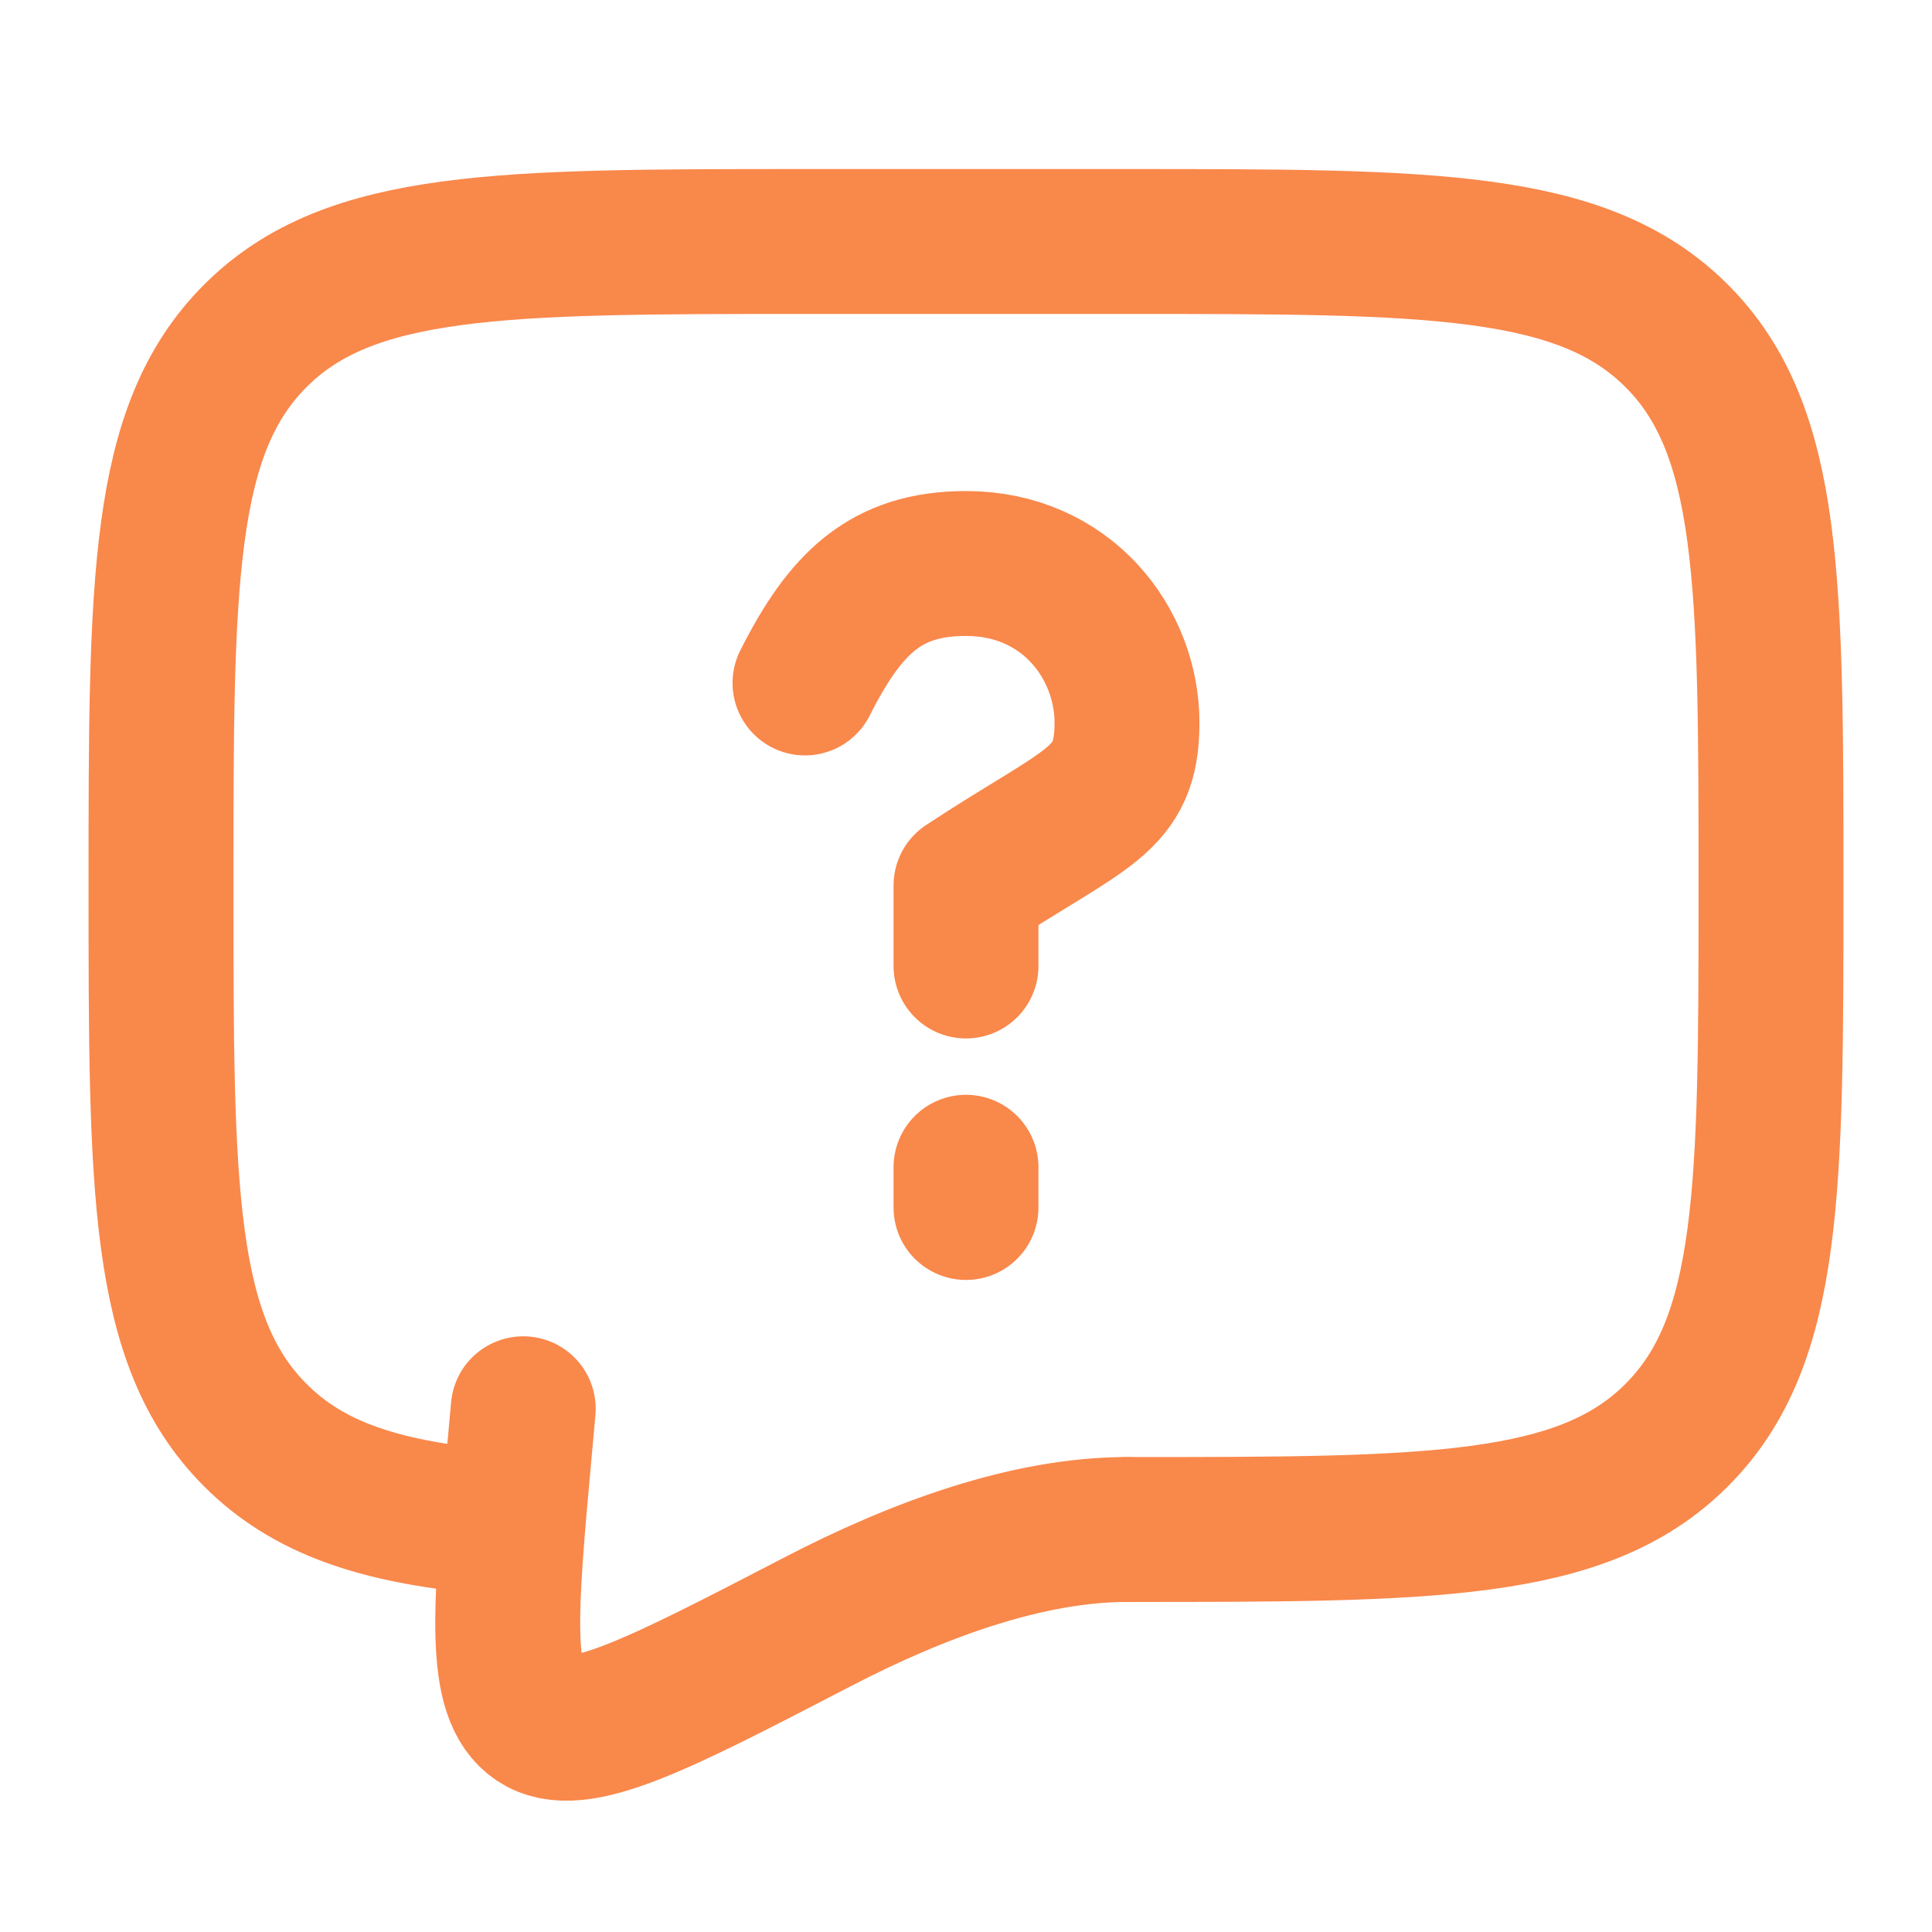
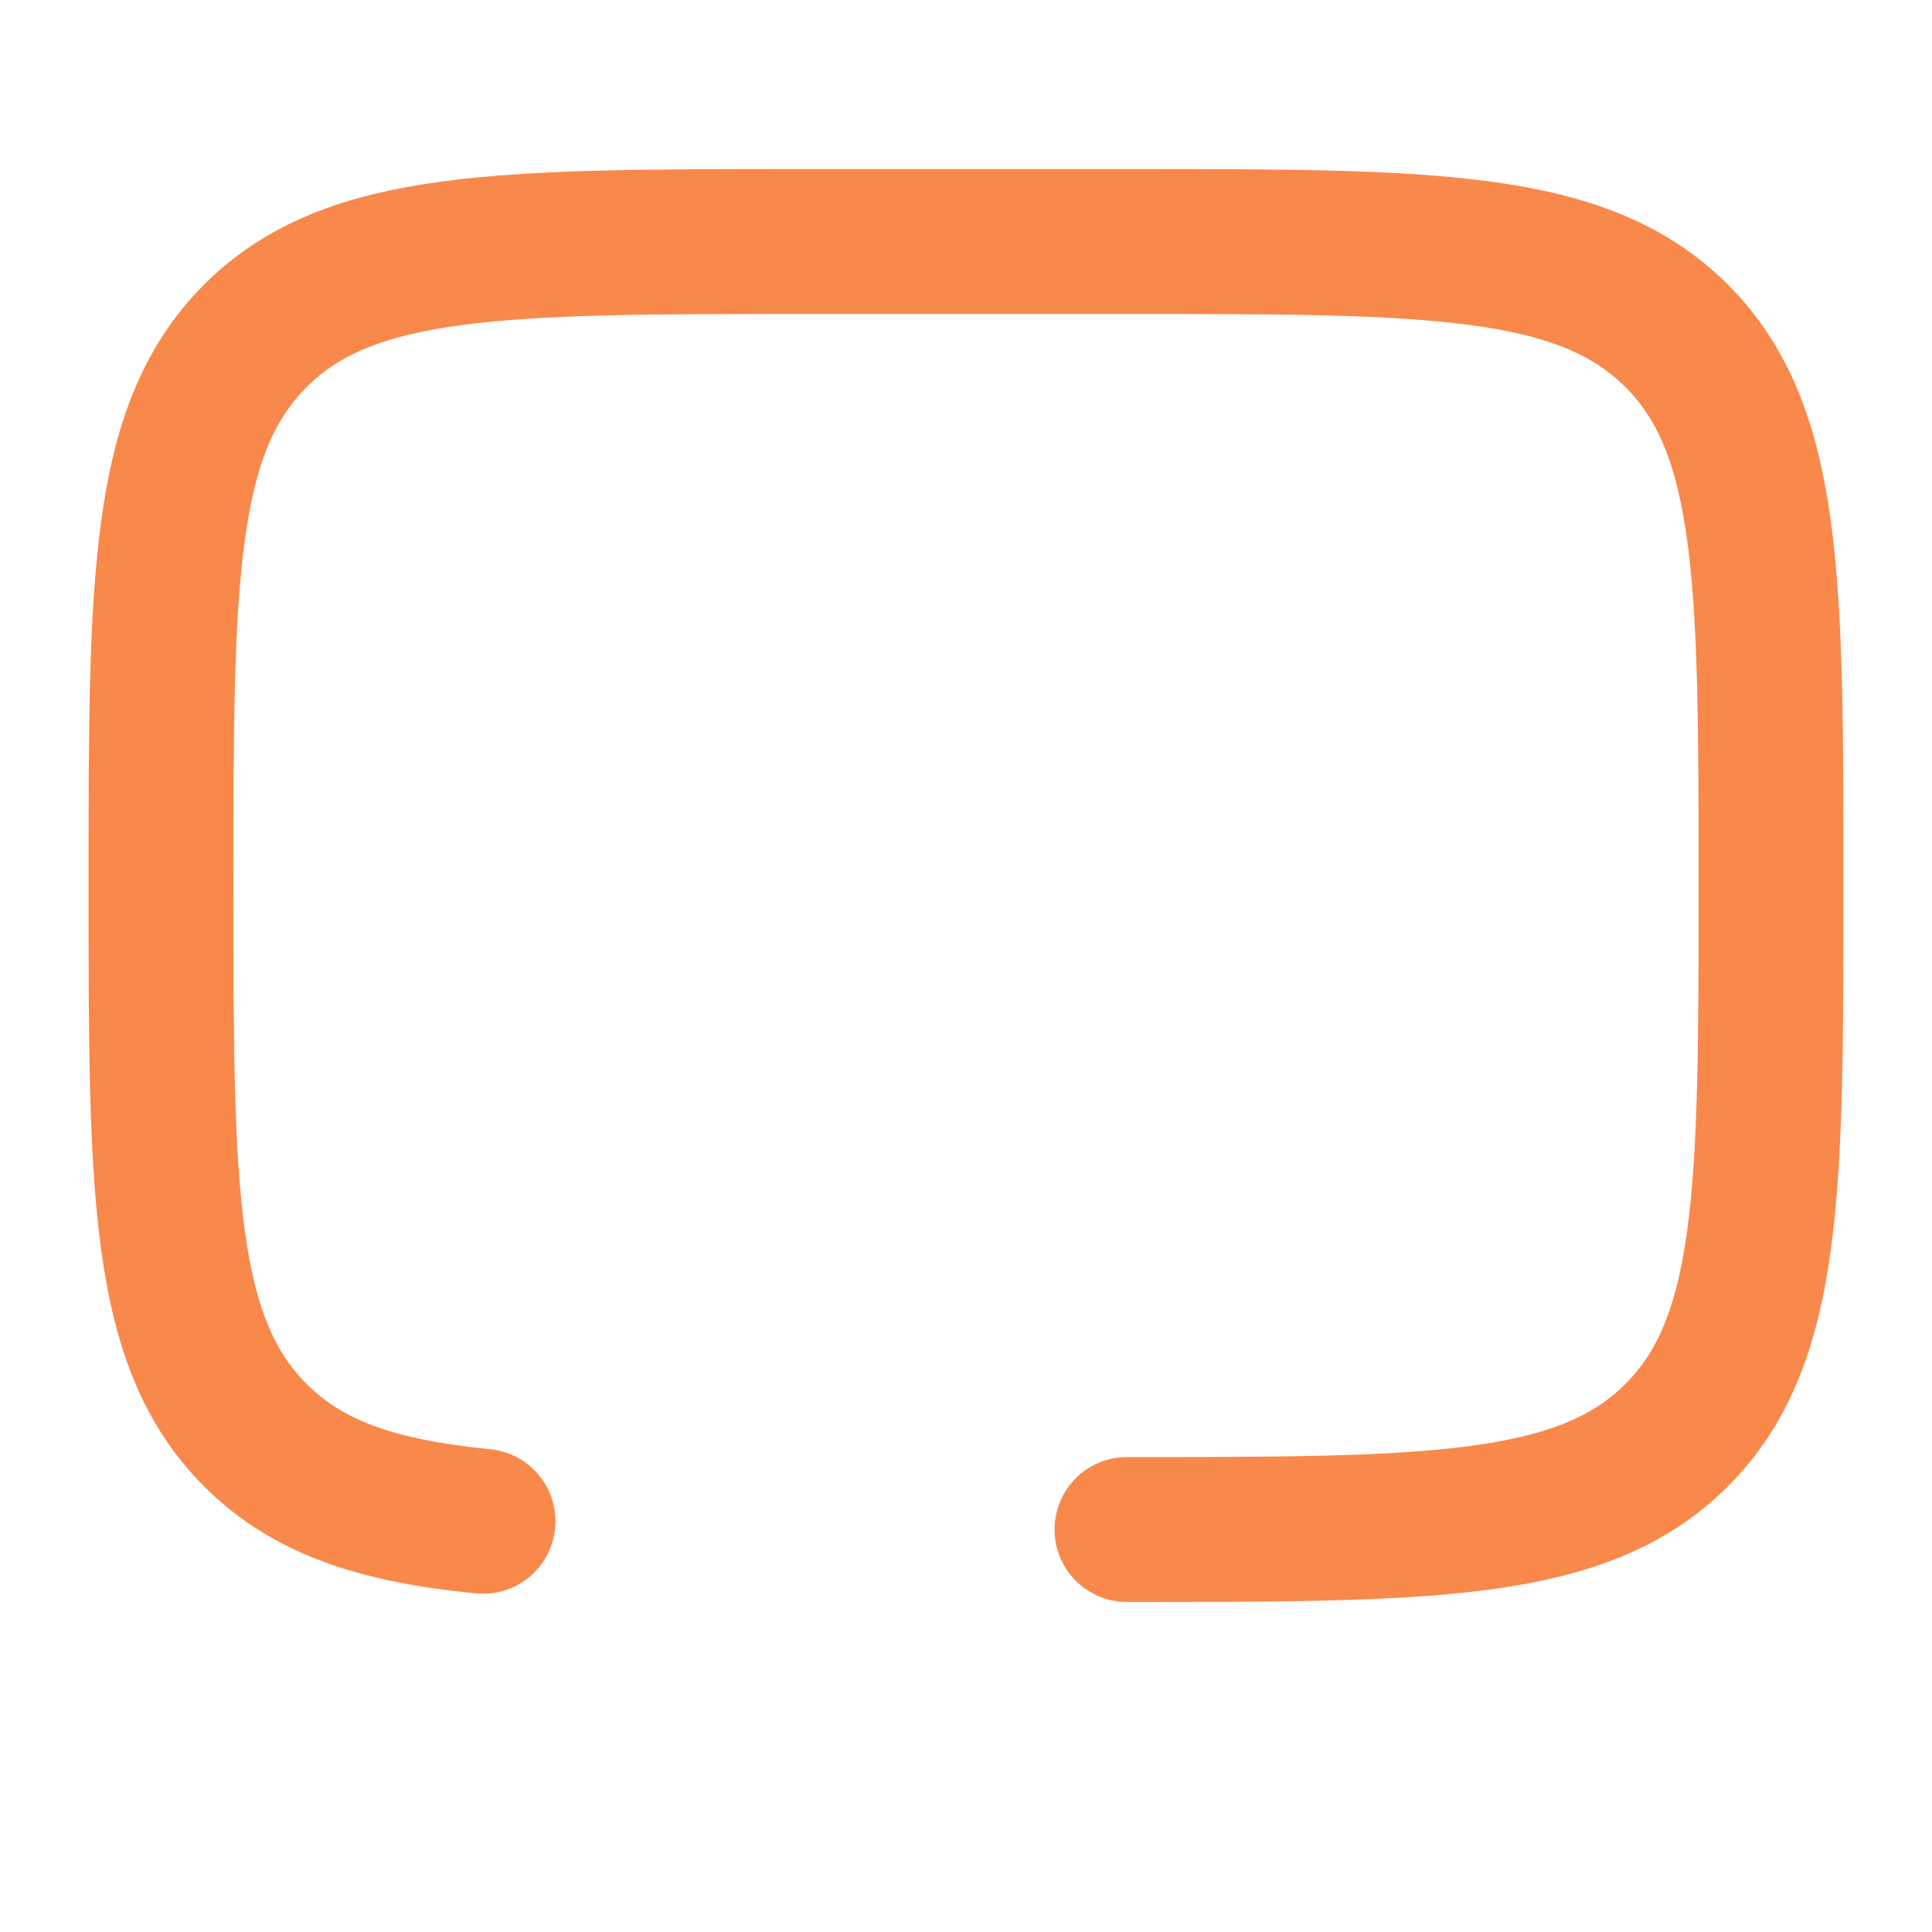
<svg xmlns="http://www.w3.org/2000/svg" width="36" height="36" viewBox="0 0 36 36" fill="none">
  <path d="M21 28.5C26.657 28.5 29.485 28.5 31.242 26.742C33 24.985 33 22.157 33 16.5C33 10.844 33 8.014 31.242 6.258C29.485 4.5 26.657 4.5 21 4.5H15C9.344 4.5 6.514 4.5 4.758 6.258C3 8.014 3 10.844 3 16.5C3 22.157 3 24.985 4.758 26.742C5.737 27.723 7.05 28.157 9 28.347" stroke="#F9884B" stroke-width="2.7" stroke-linecap="round" stroke-linejoin="round" />
-   <path d="M15 12.726C15.75 11.241 16.5 10.5 18 10.5C19.869 10.5 21 11.983 21 13.467C21 14.95 20.25 15.017 18 16.5V18M18 21.75V22.5" stroke="#F9884B" stroke-width="2.7" stroke-linecap="round" stroke-linejoin="round" />
-   <path d="M21 28.5C19.146 28.5 17.103 29.25 15.238 30.218C12.241 31.773 10.743 32.551 10.005 32.055C9.267 31.56 9.406 30.023 9.687 26.949L9.75 26.25" stroke="#F9884B" stroke-width="2.7" stroke-linecap="round" stroke-linejoin="round" />
</svg>